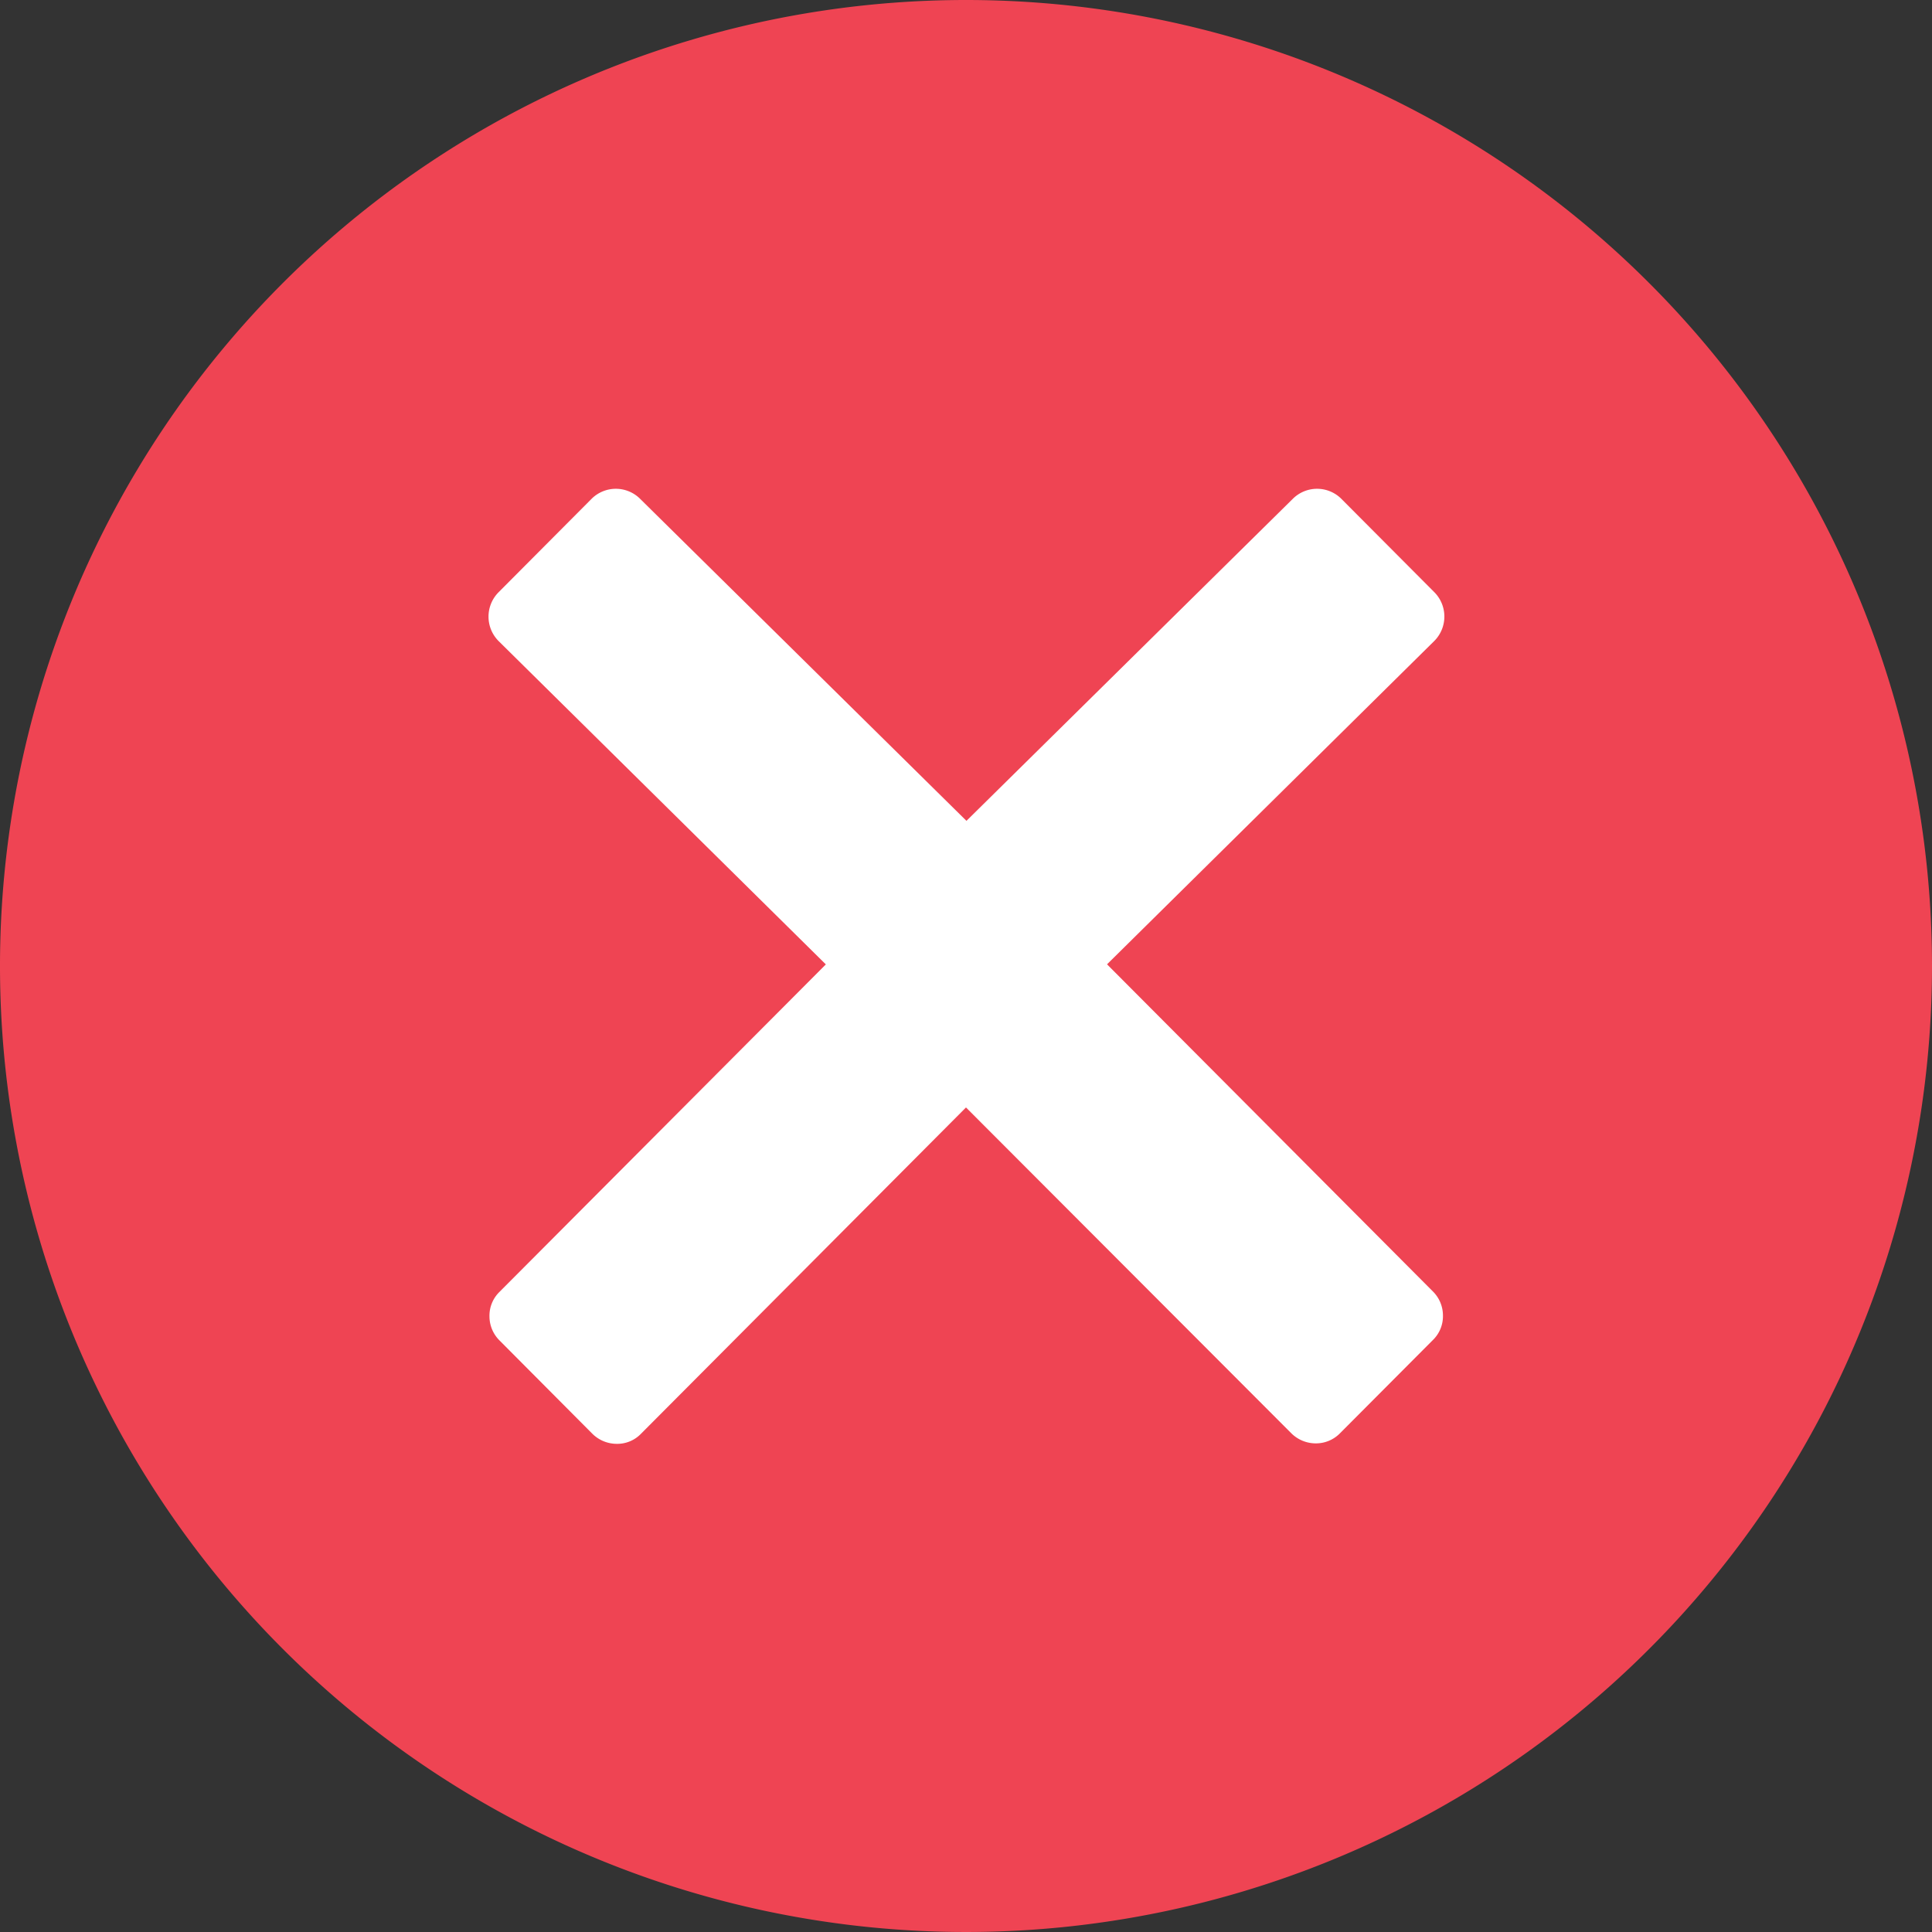
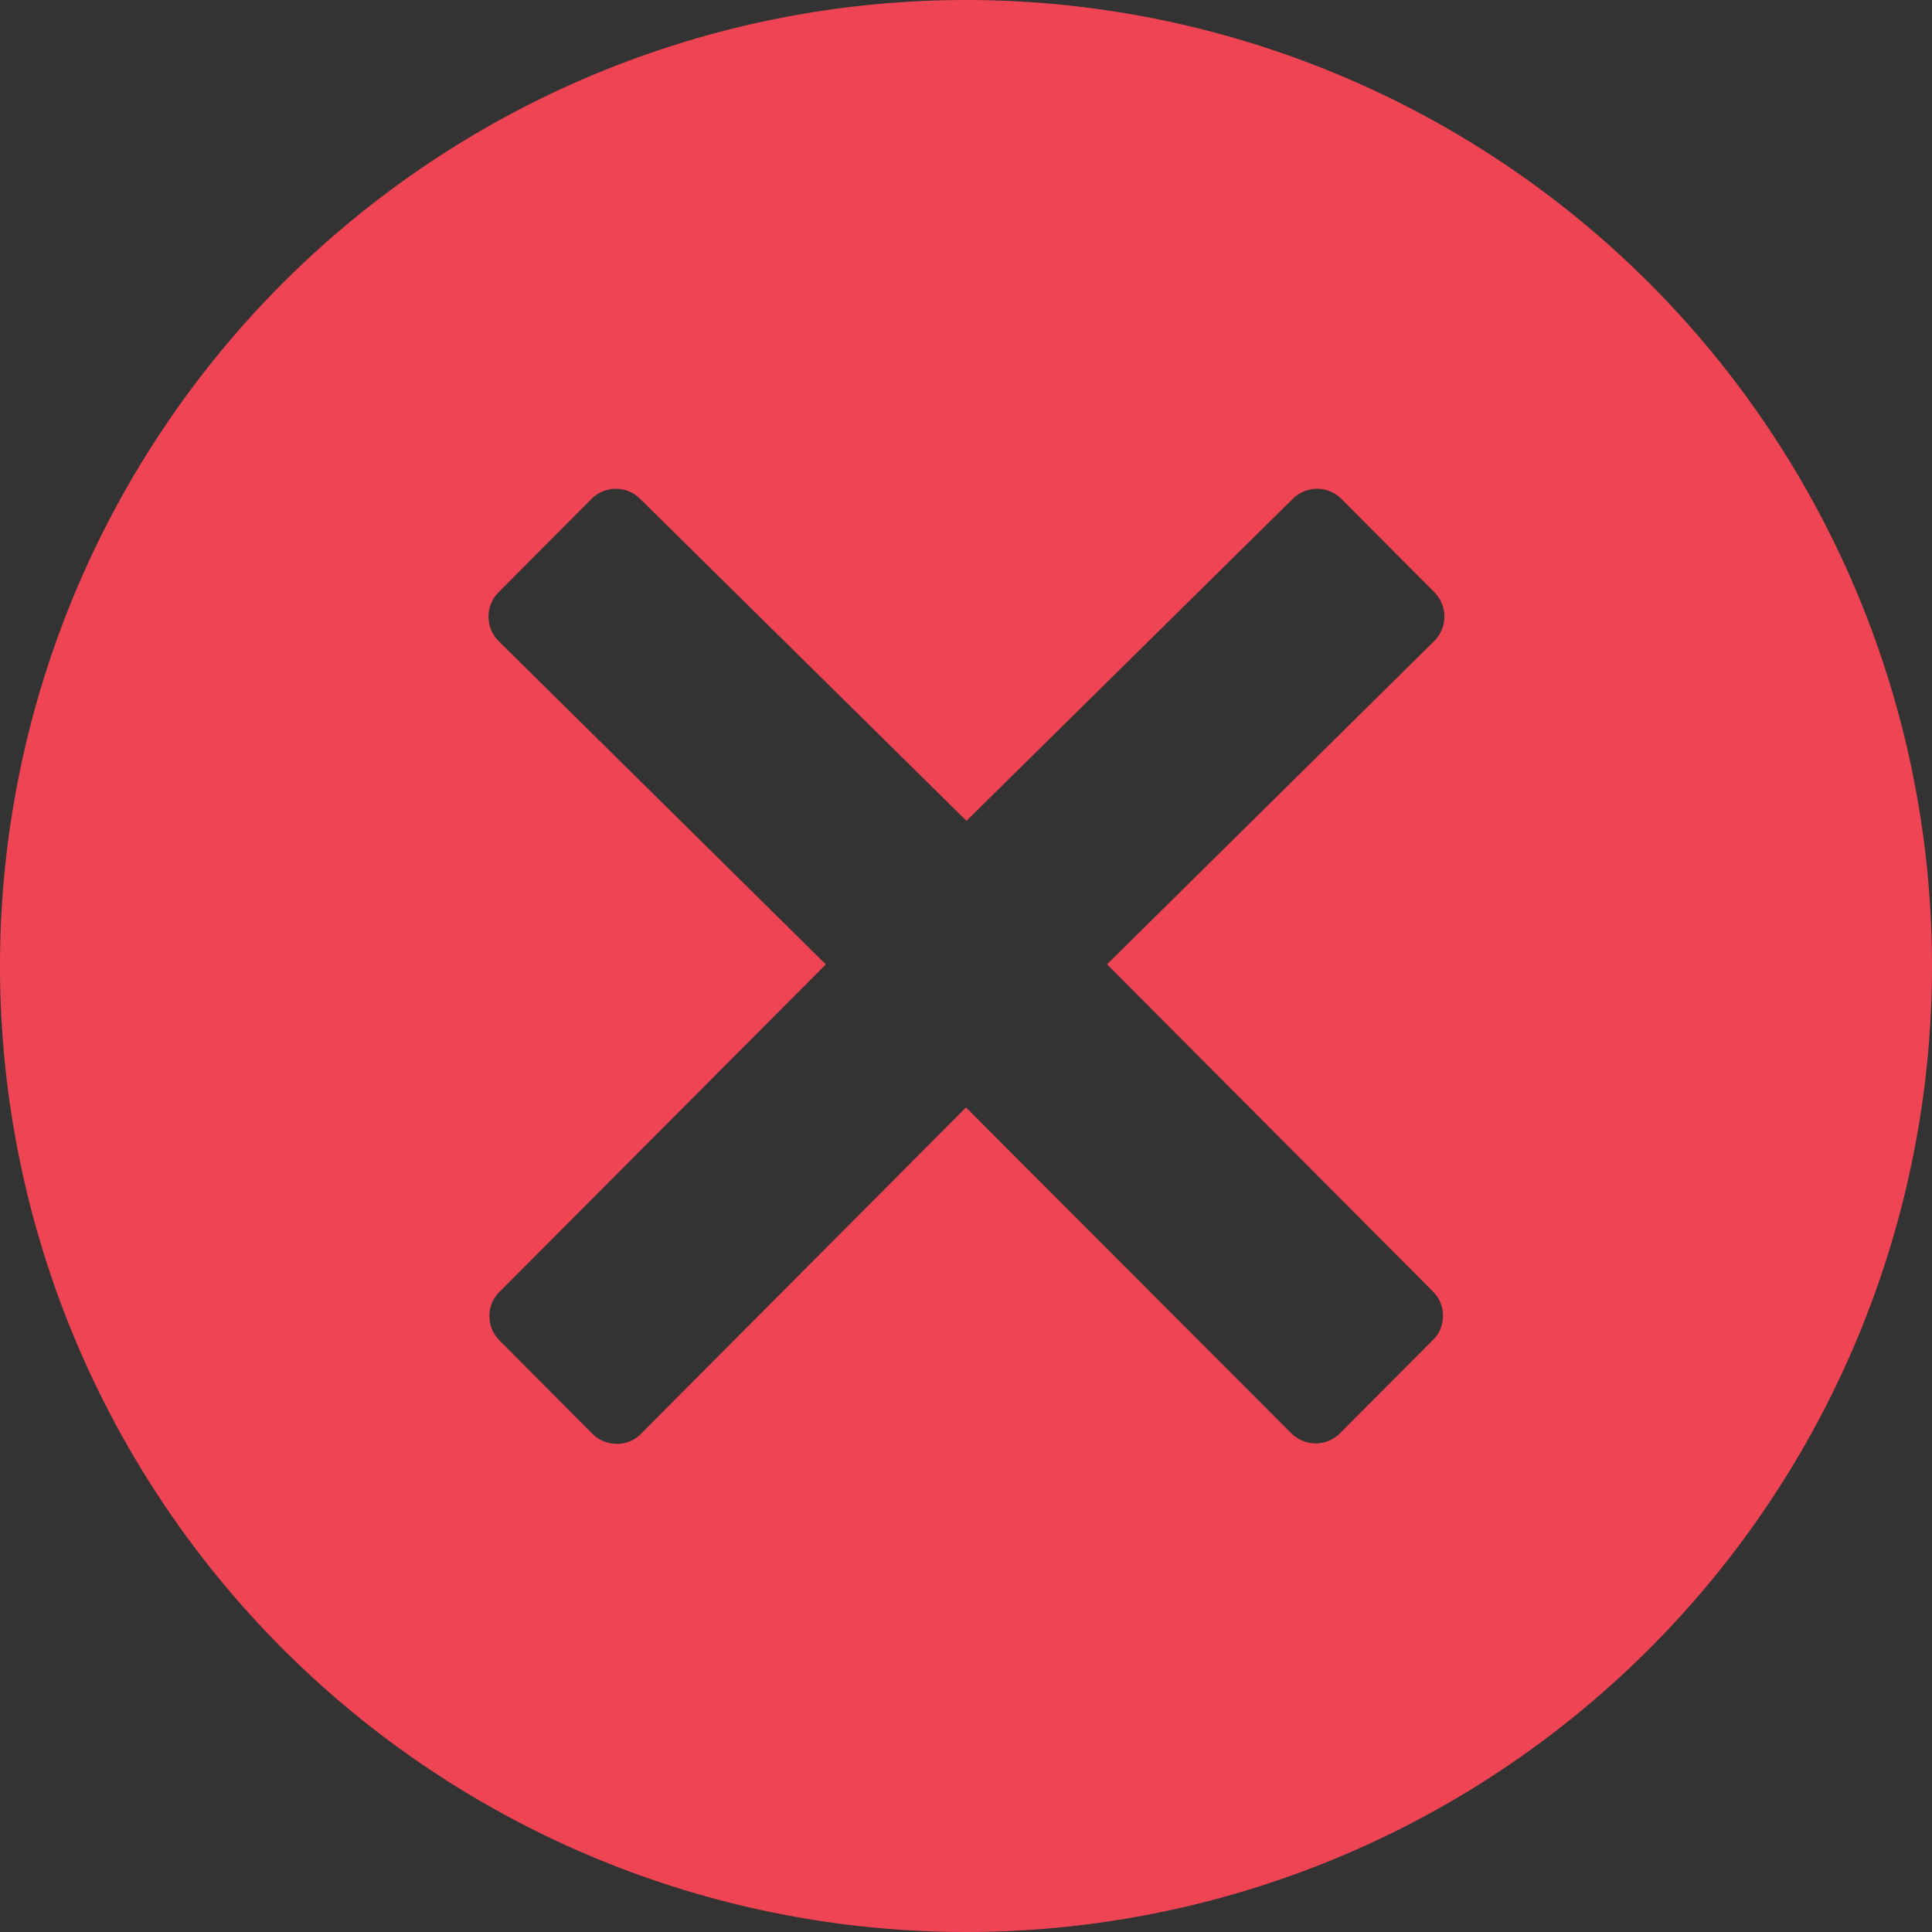
<svg xmlns="http://www.w3.org/2000/svg" width="46" height="46" viewBox="0 0 46 46">
  <rect x="0" y="0" width="46" height="46" fill="#333333" stroke="none" />
  <g id="Group_13583" data-name="Group 13583" transform="translate(-868 -689)">
-     <path id="Path_14240" data-name="Path 14240" d="M19.5,0A19.5,19.5,0,1,1,0,19.5,19.5,19.5,0,0,1,19.5,0Z" transform="translate(872 693)" fill="#fff" />
    <g id="_211650_close_circled_icon" data-name="211650_close_circled_icon" transform="translate(868 689)">
      <path id="Path_14238" data-name="Path 14238" d="M55,33A23,23,0,1,0,78,56,23,23,0,0,0,55,33ZM66.12,63.752a.808.808,0,0,1,.236.575.79.79,0,0,1-.236.575L63.9,67.13a.8.8,0,0,1-.575.236.825.825,0,0,1-.575-.236L55,59.368l-7.742,7.773a.783.783,0,0,1-.575.236.825.825,0,0,1-.575-.236L43.89,64.912a.808.808,0,0,1-.236-.575.79.79,0,0,1,.236-.575l7.773-7.8-7.793-7.7a.824.824,0,0,1,0-1.16l2.218-2.228a.818.818,0,0,1,1.15,0l7.773,7.67,7.773-7.67a.818.818,0,0,1,1.15,0L66.151,47.1a.824.824,0,0,1,0,1.16l-7.793,7.7Z" transform="translate(-32 -33)" fill="#ef4453" />
    </g>
  </g>
</svg>